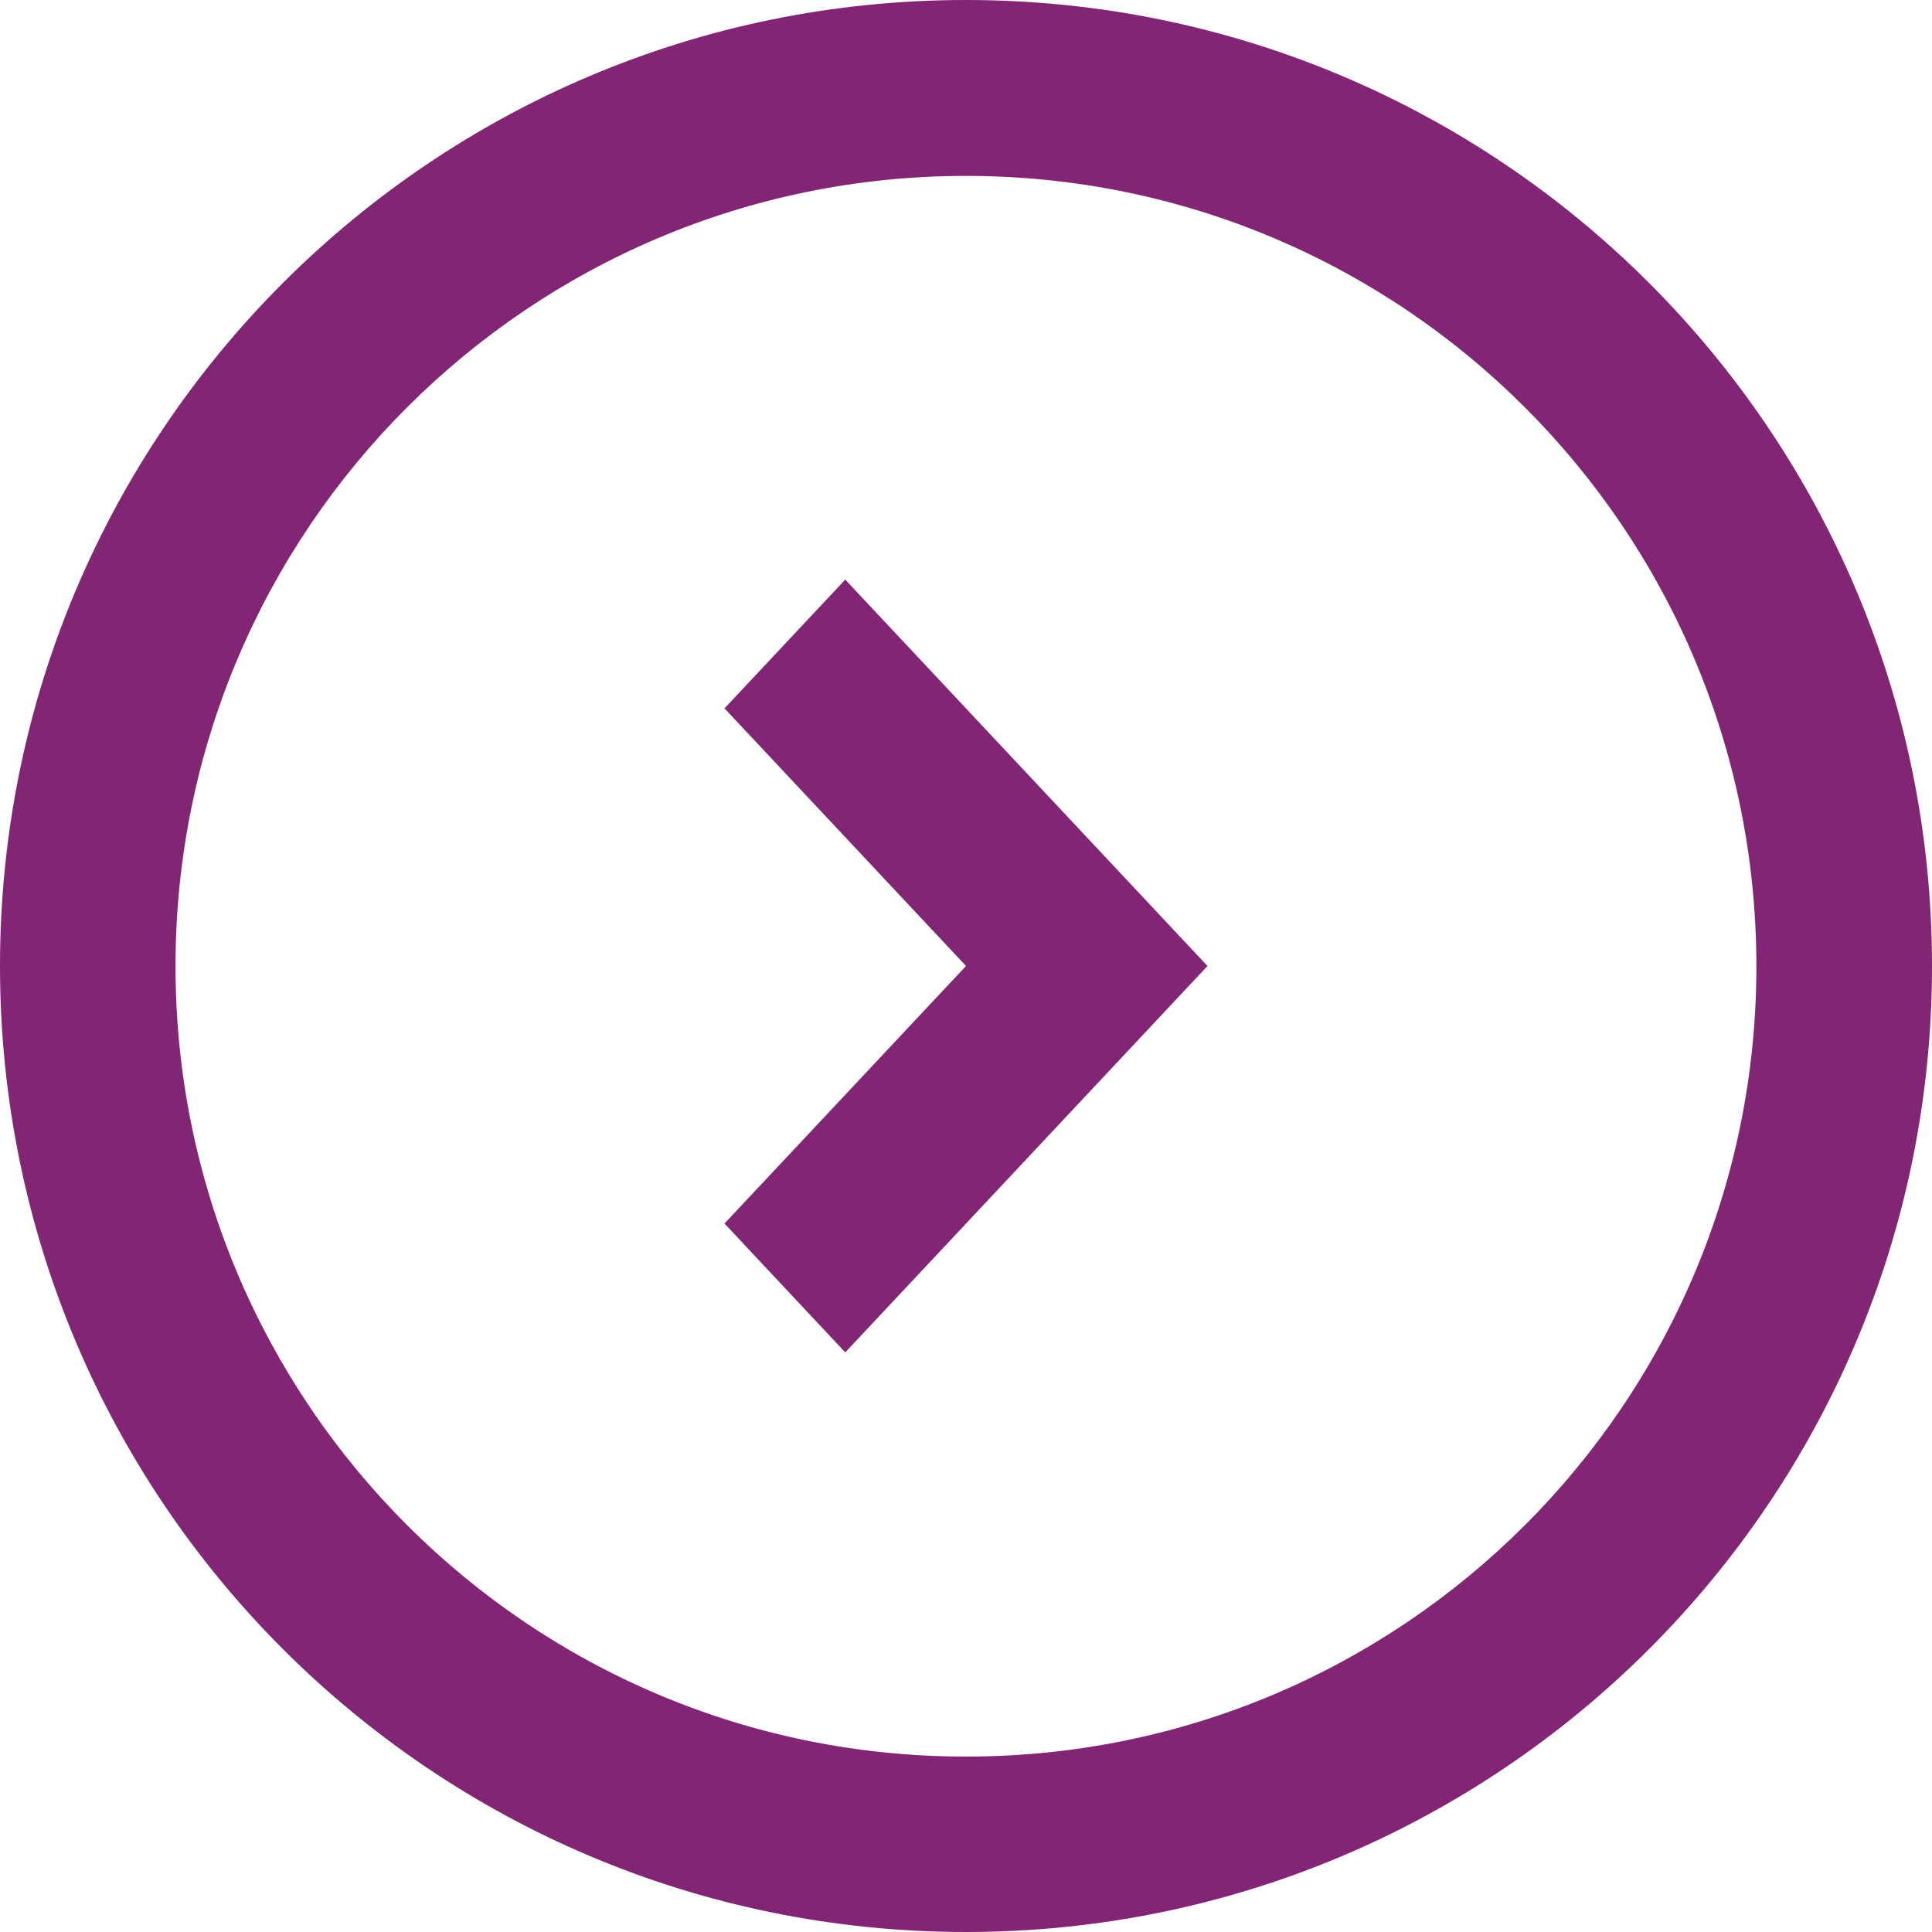
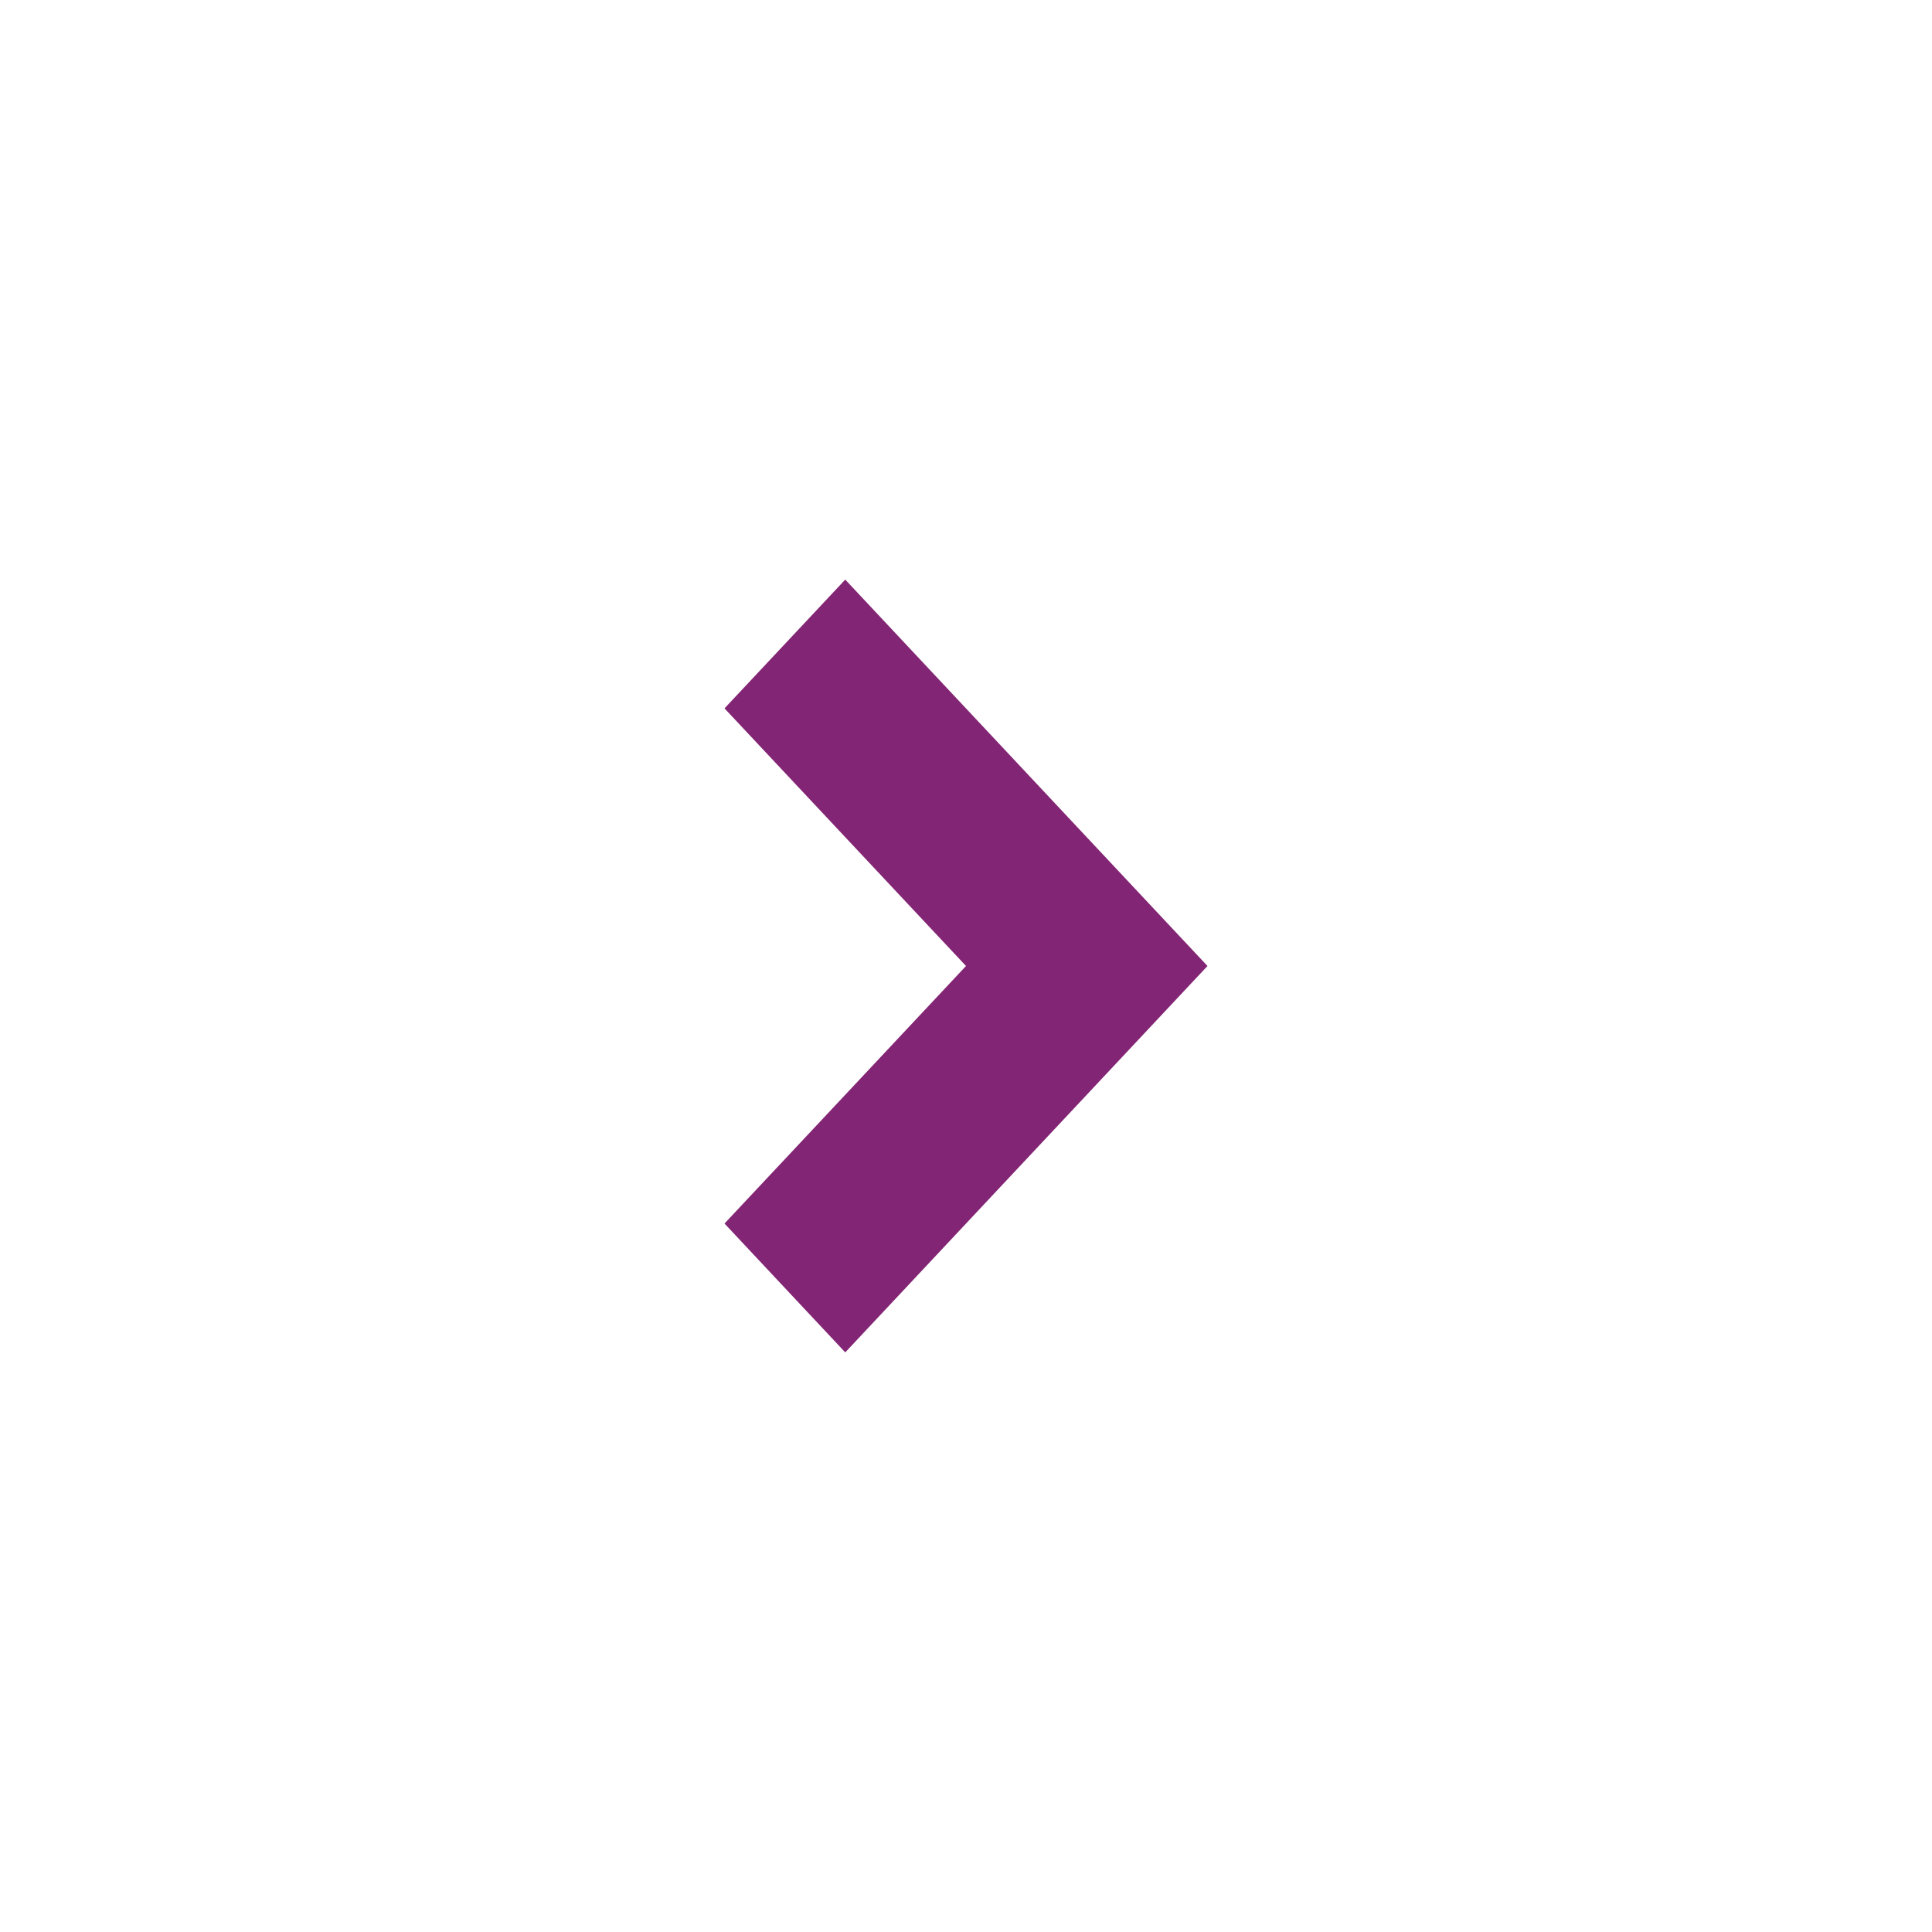
<svg xmlns="http://www.w3.org/2000/svg" version="1.1" id="Layer_1" x="0px" y="0px" width="20px" height="20px" viewBox="0 0 20 20" enable-background="new 0 0 20 20" xml:space="preserve">
  <path fill="#832575" d="M8.75,14L7.5,12.666L10,10L7.5,7.333L8.75,6l3.75,4L8.75,14z" />
-   <path fill="#832575" d="M10,0C4.477,0,0,4.477,0,10c0,5.524,4.477,10,10,10c5.523,0,10-4.477,10-10C20,4.477,15.523,0,10,0z   M10.001,18.184c-4.519,0.002-8.183-3.662-8.184-8.18c0-0.001,0-0.002,0-0.003c0.001-4.519,3.665-8.181,8.184-8.18  c4.519,0.001,8.181,3.663,8.181,8.18C18.184,14.52,14.521,18.184,10.001,18.184z" />
</svg>